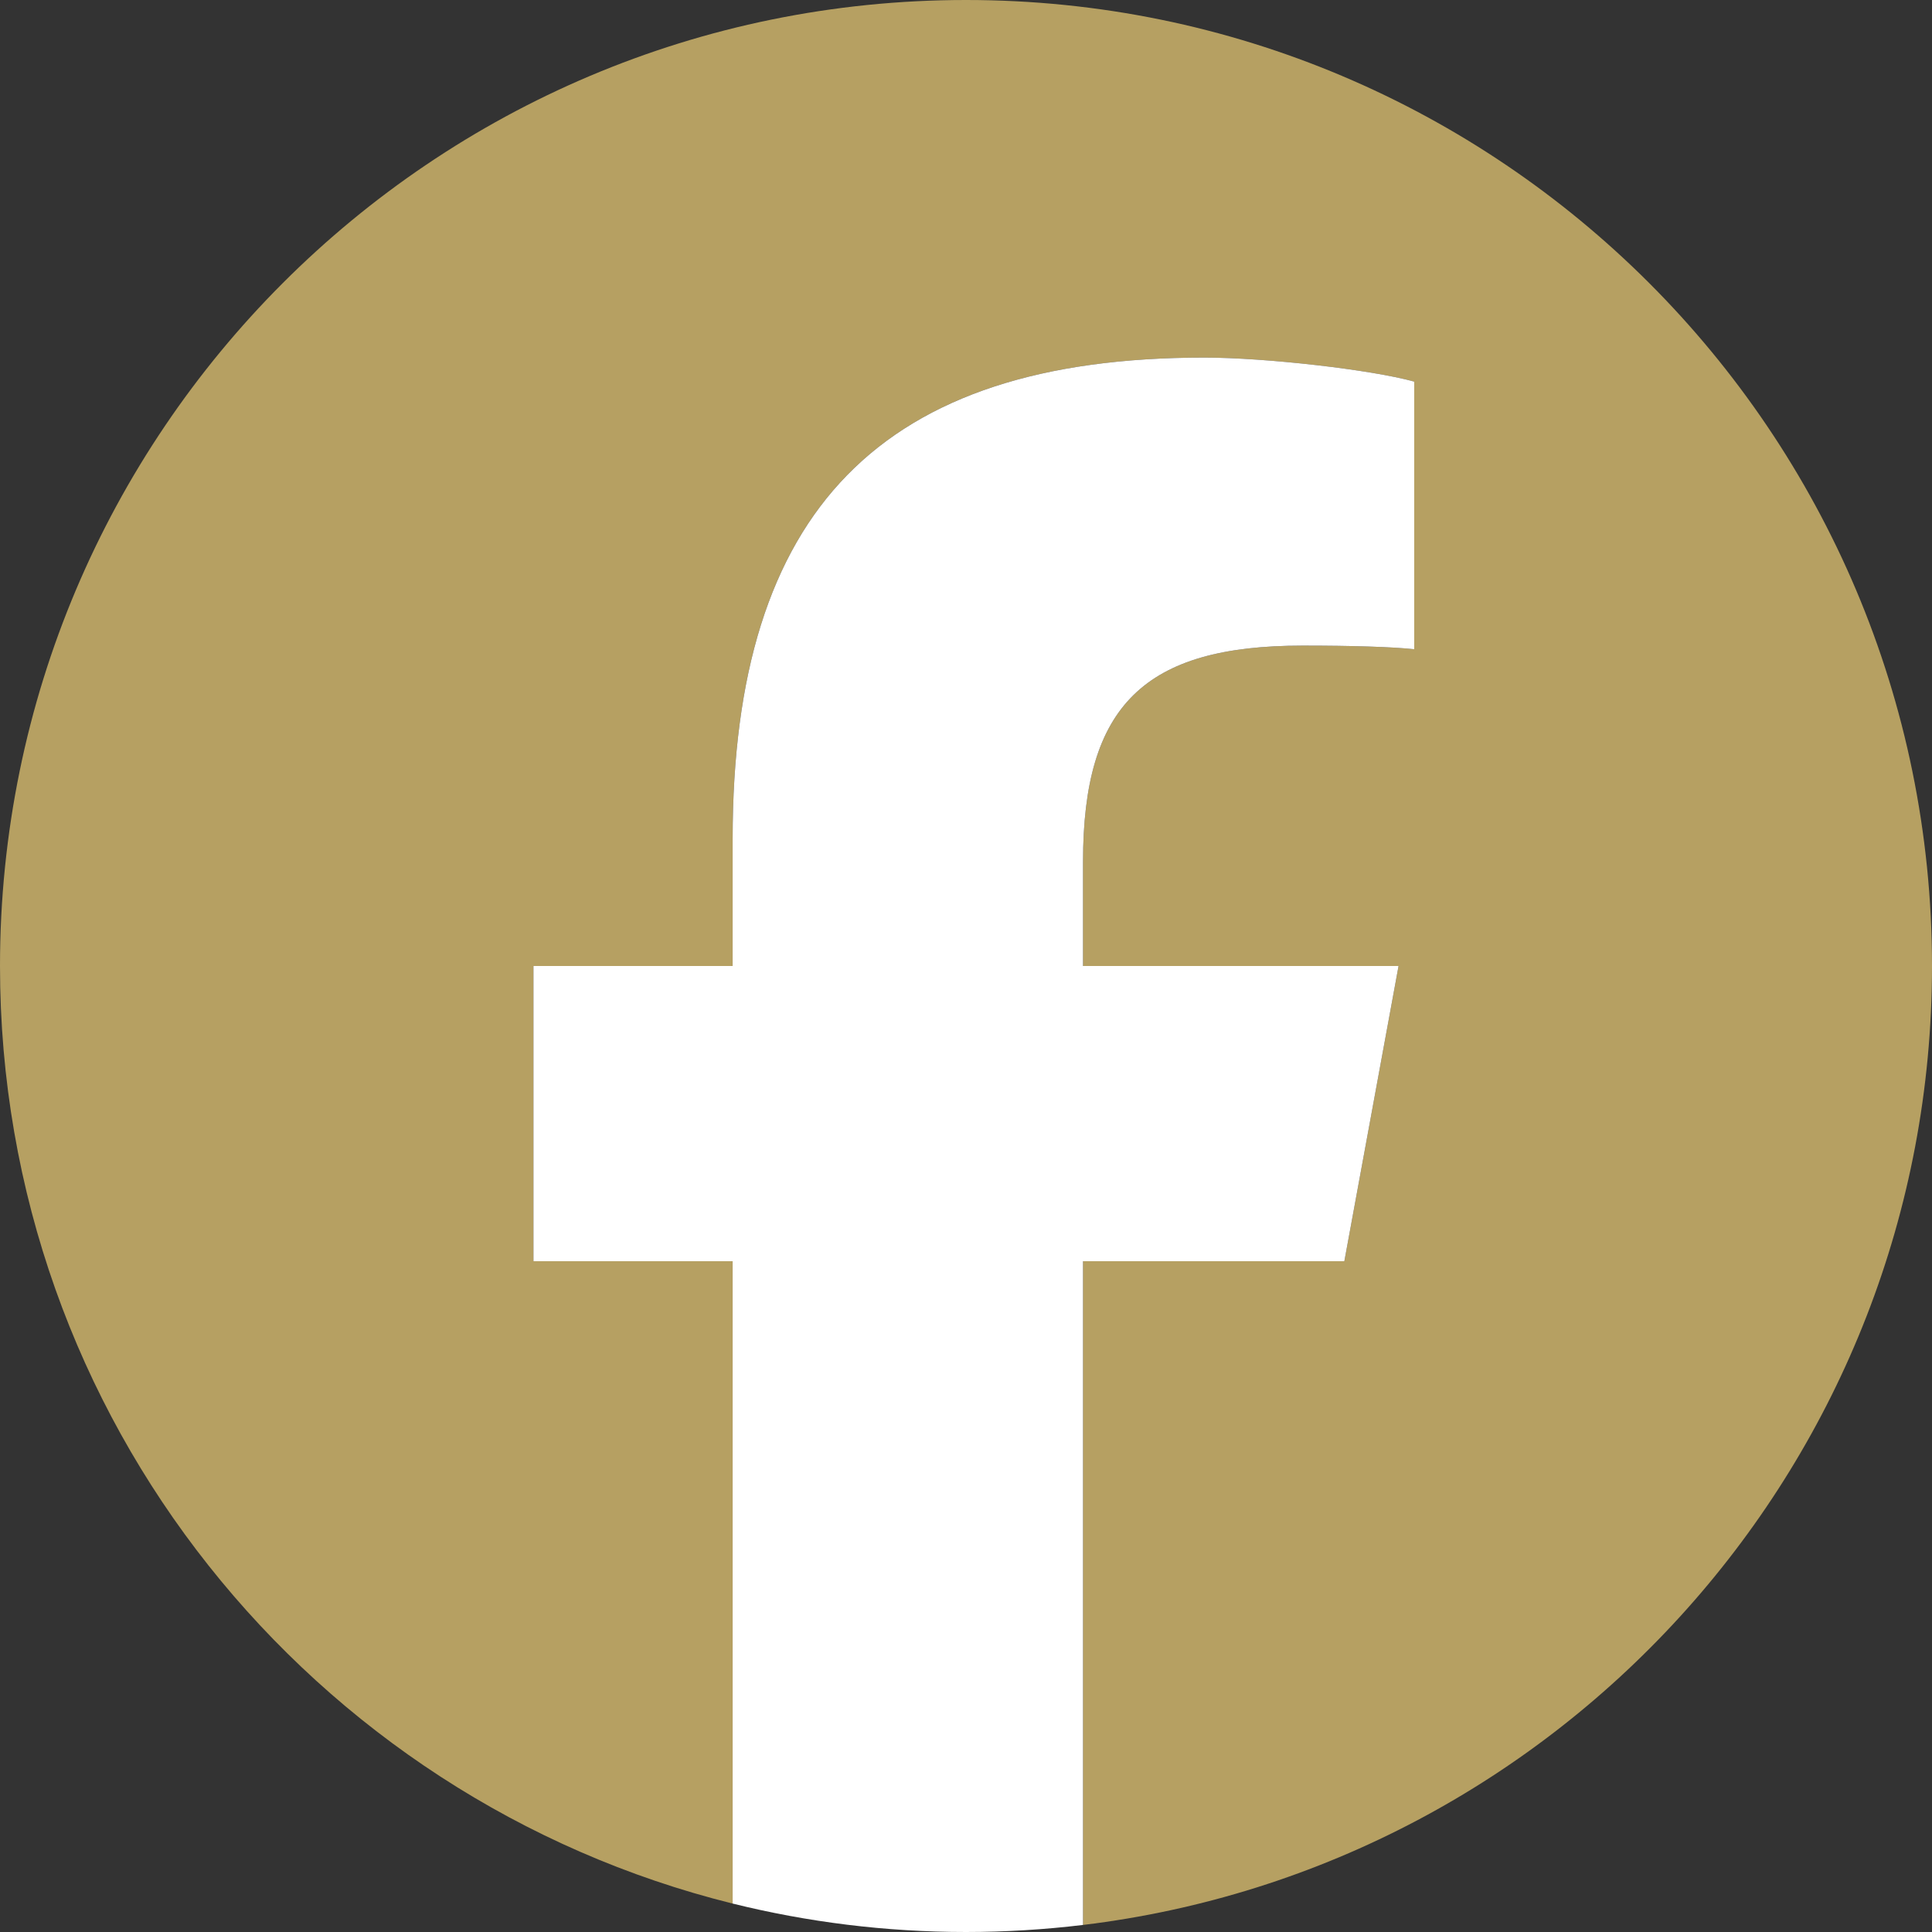
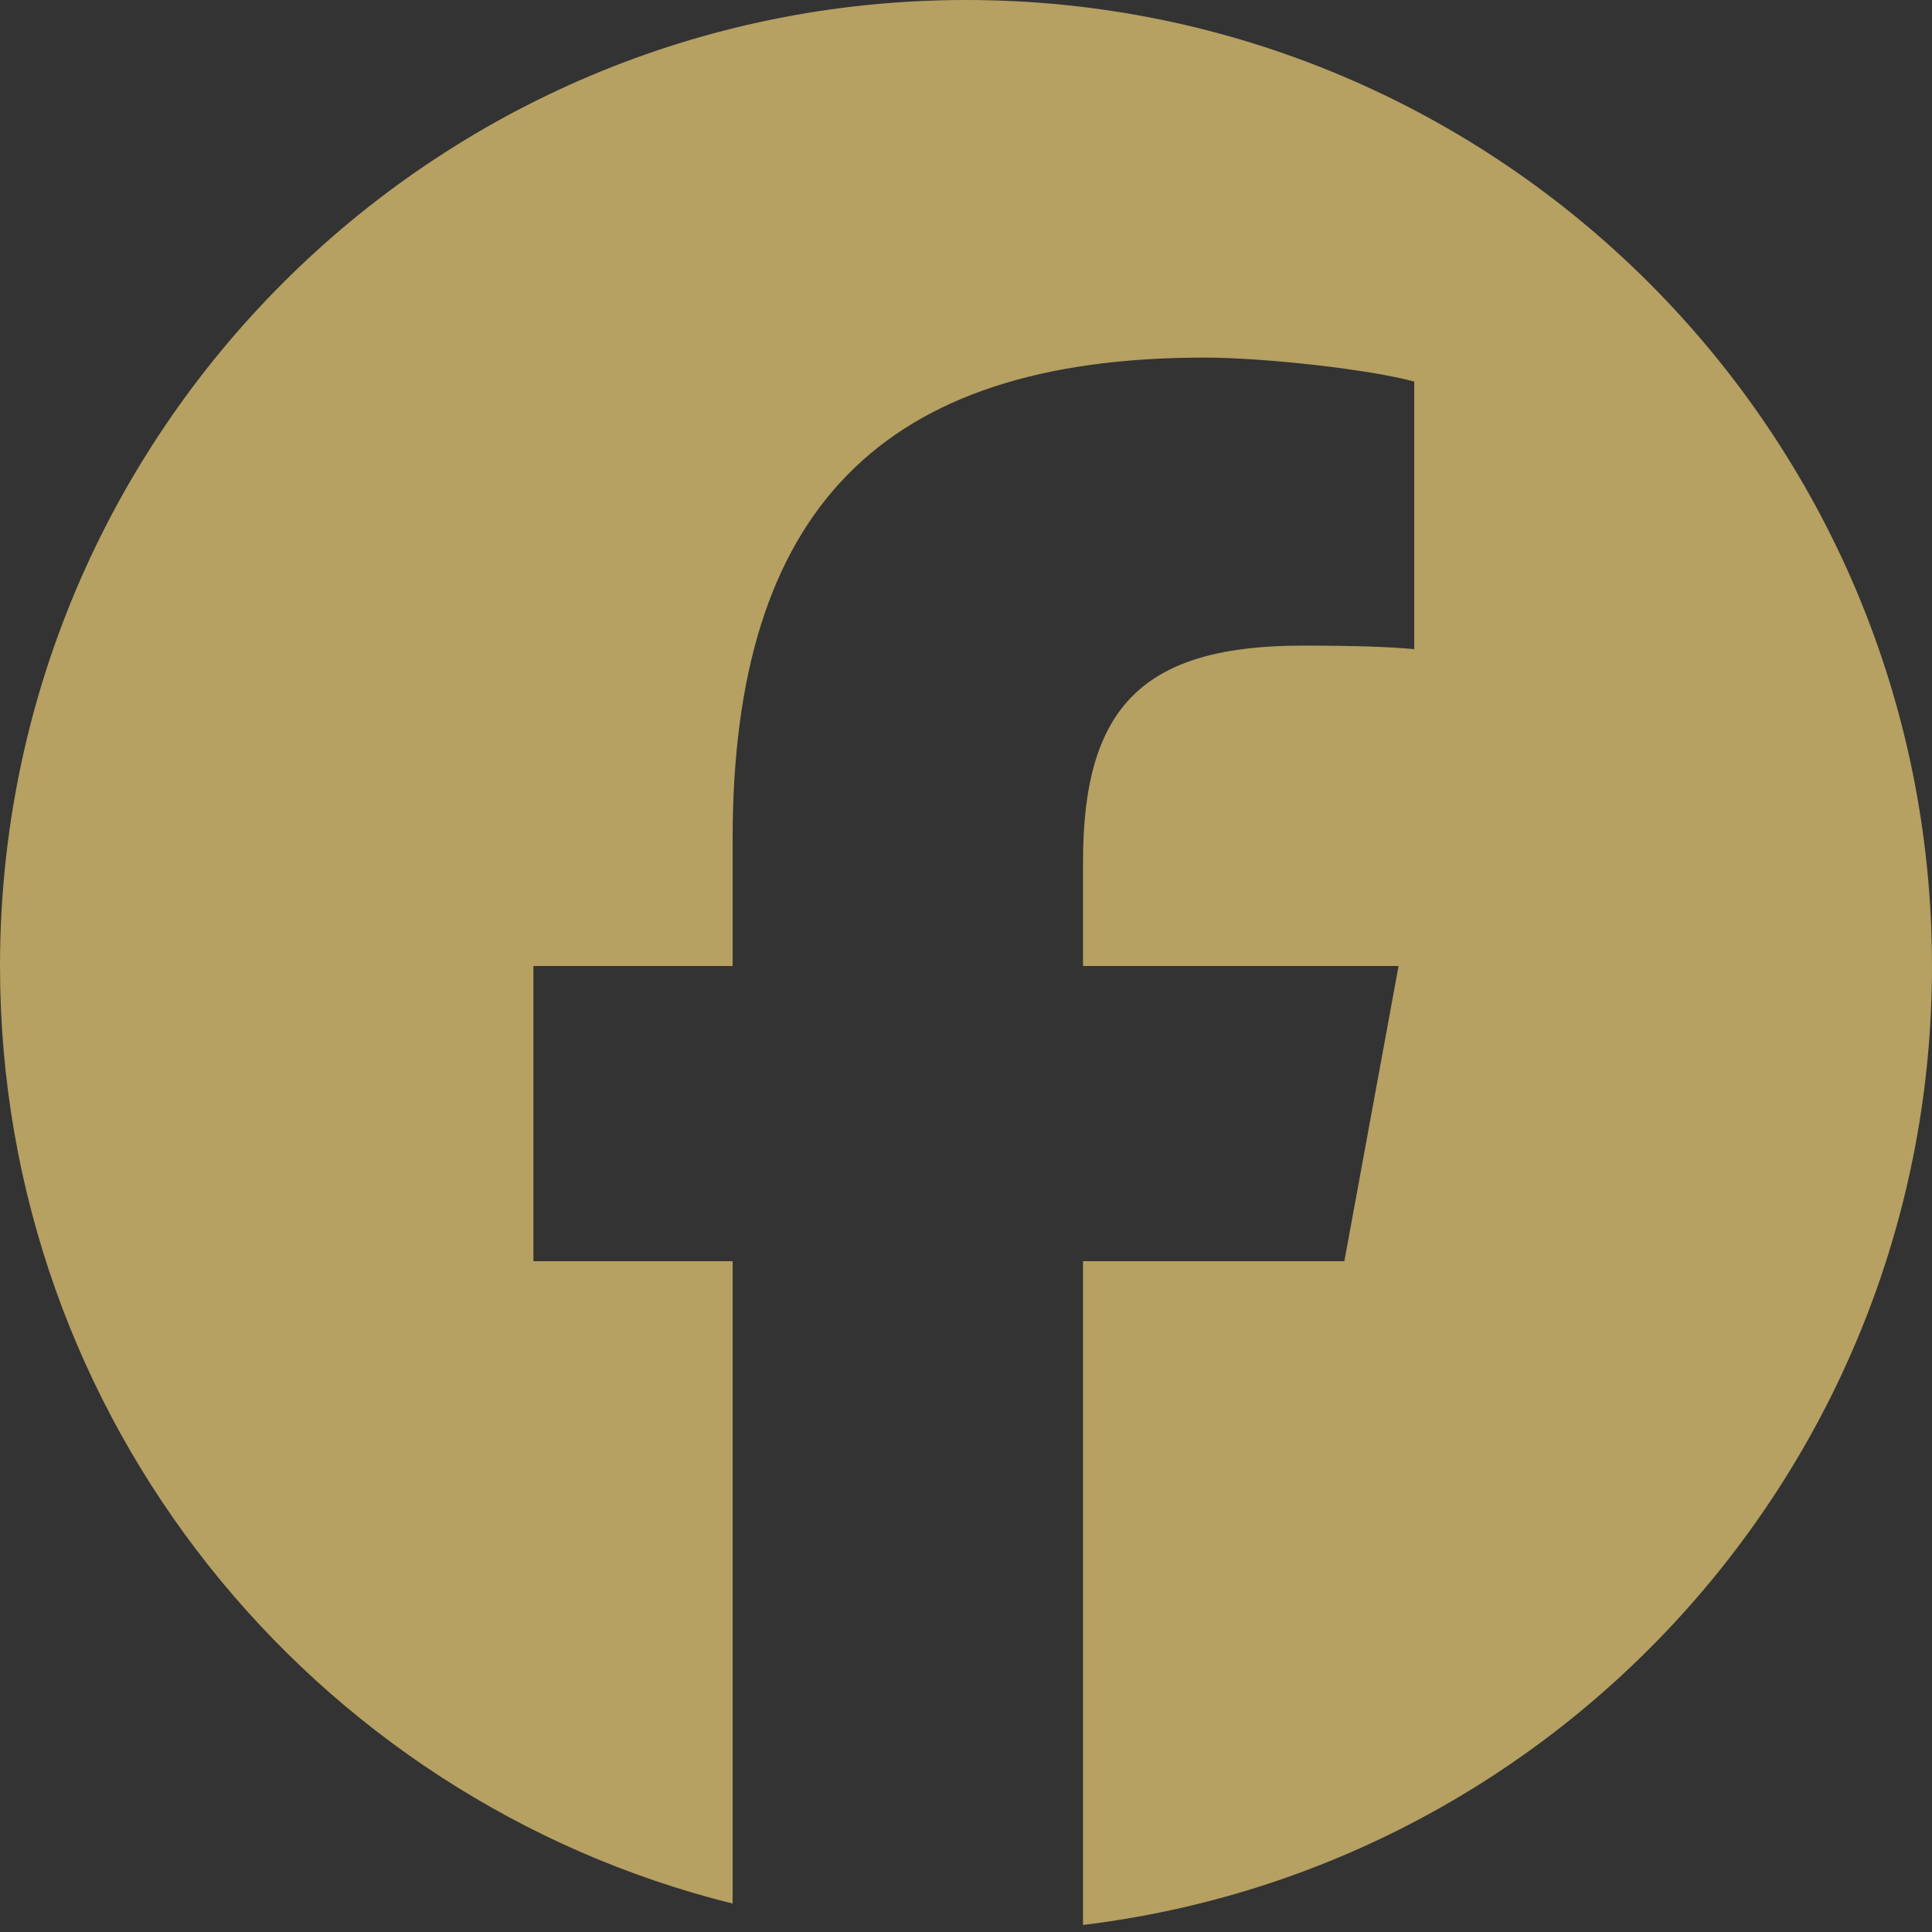
<svg xmlns="http://www.w3.org/2000/svg" shape-rendering="geometricPrecision" text-rendering="geometricPrecision" image-rendering="optimizeQuality" fill-rule="evenodd" clip-rule="evenodd" viewBox="0 0 509 509">
  <rect x="0" y="0" width="509" height="509" fill="#333333" stroke="none" />
  <g fill-rule="nonzero">
    <path fill="#b6a062" d="M509 254.5C509 113.94 395.06 0 254.5 0S0 113.94 0 254.5C0 373.86 82.17 474 193.02 501.51V332.27h-52.48V254.5h52.48v-33.51c0-86.63 39.2-126.78 124.24-126.78 16.13 0 43.95 3.17 55.33 6.33v70.5c-6.01-.63-16.44-.95-29.4-.95-41.73 0-57.86 15.81-57.86 56.91v27.5h83.13l-14.28 77.77h-68.85v174.87C411.35 491.92 509 384.62 509 254.5z" />
-     <path fill="#fff" d="M354.18 332.27l14.28-77.77h-83.13V227c0-41.1 16.13-56.91 57.86-56.91 12.96 0 23.39.32 29.4.95v-70.5c-11.38-3.16-39.2-6.33-55.33-6.33-85.04 0-124.24 40.16-124.24 126.78v33.51h-52.48v77.77h52.48v169.24c19.69 4.88 40.28 7.49 61.48 7.49 10.44 0 20.72-.64 30.83-1.86V332.27h68.85z" />
  </g>
</svg>